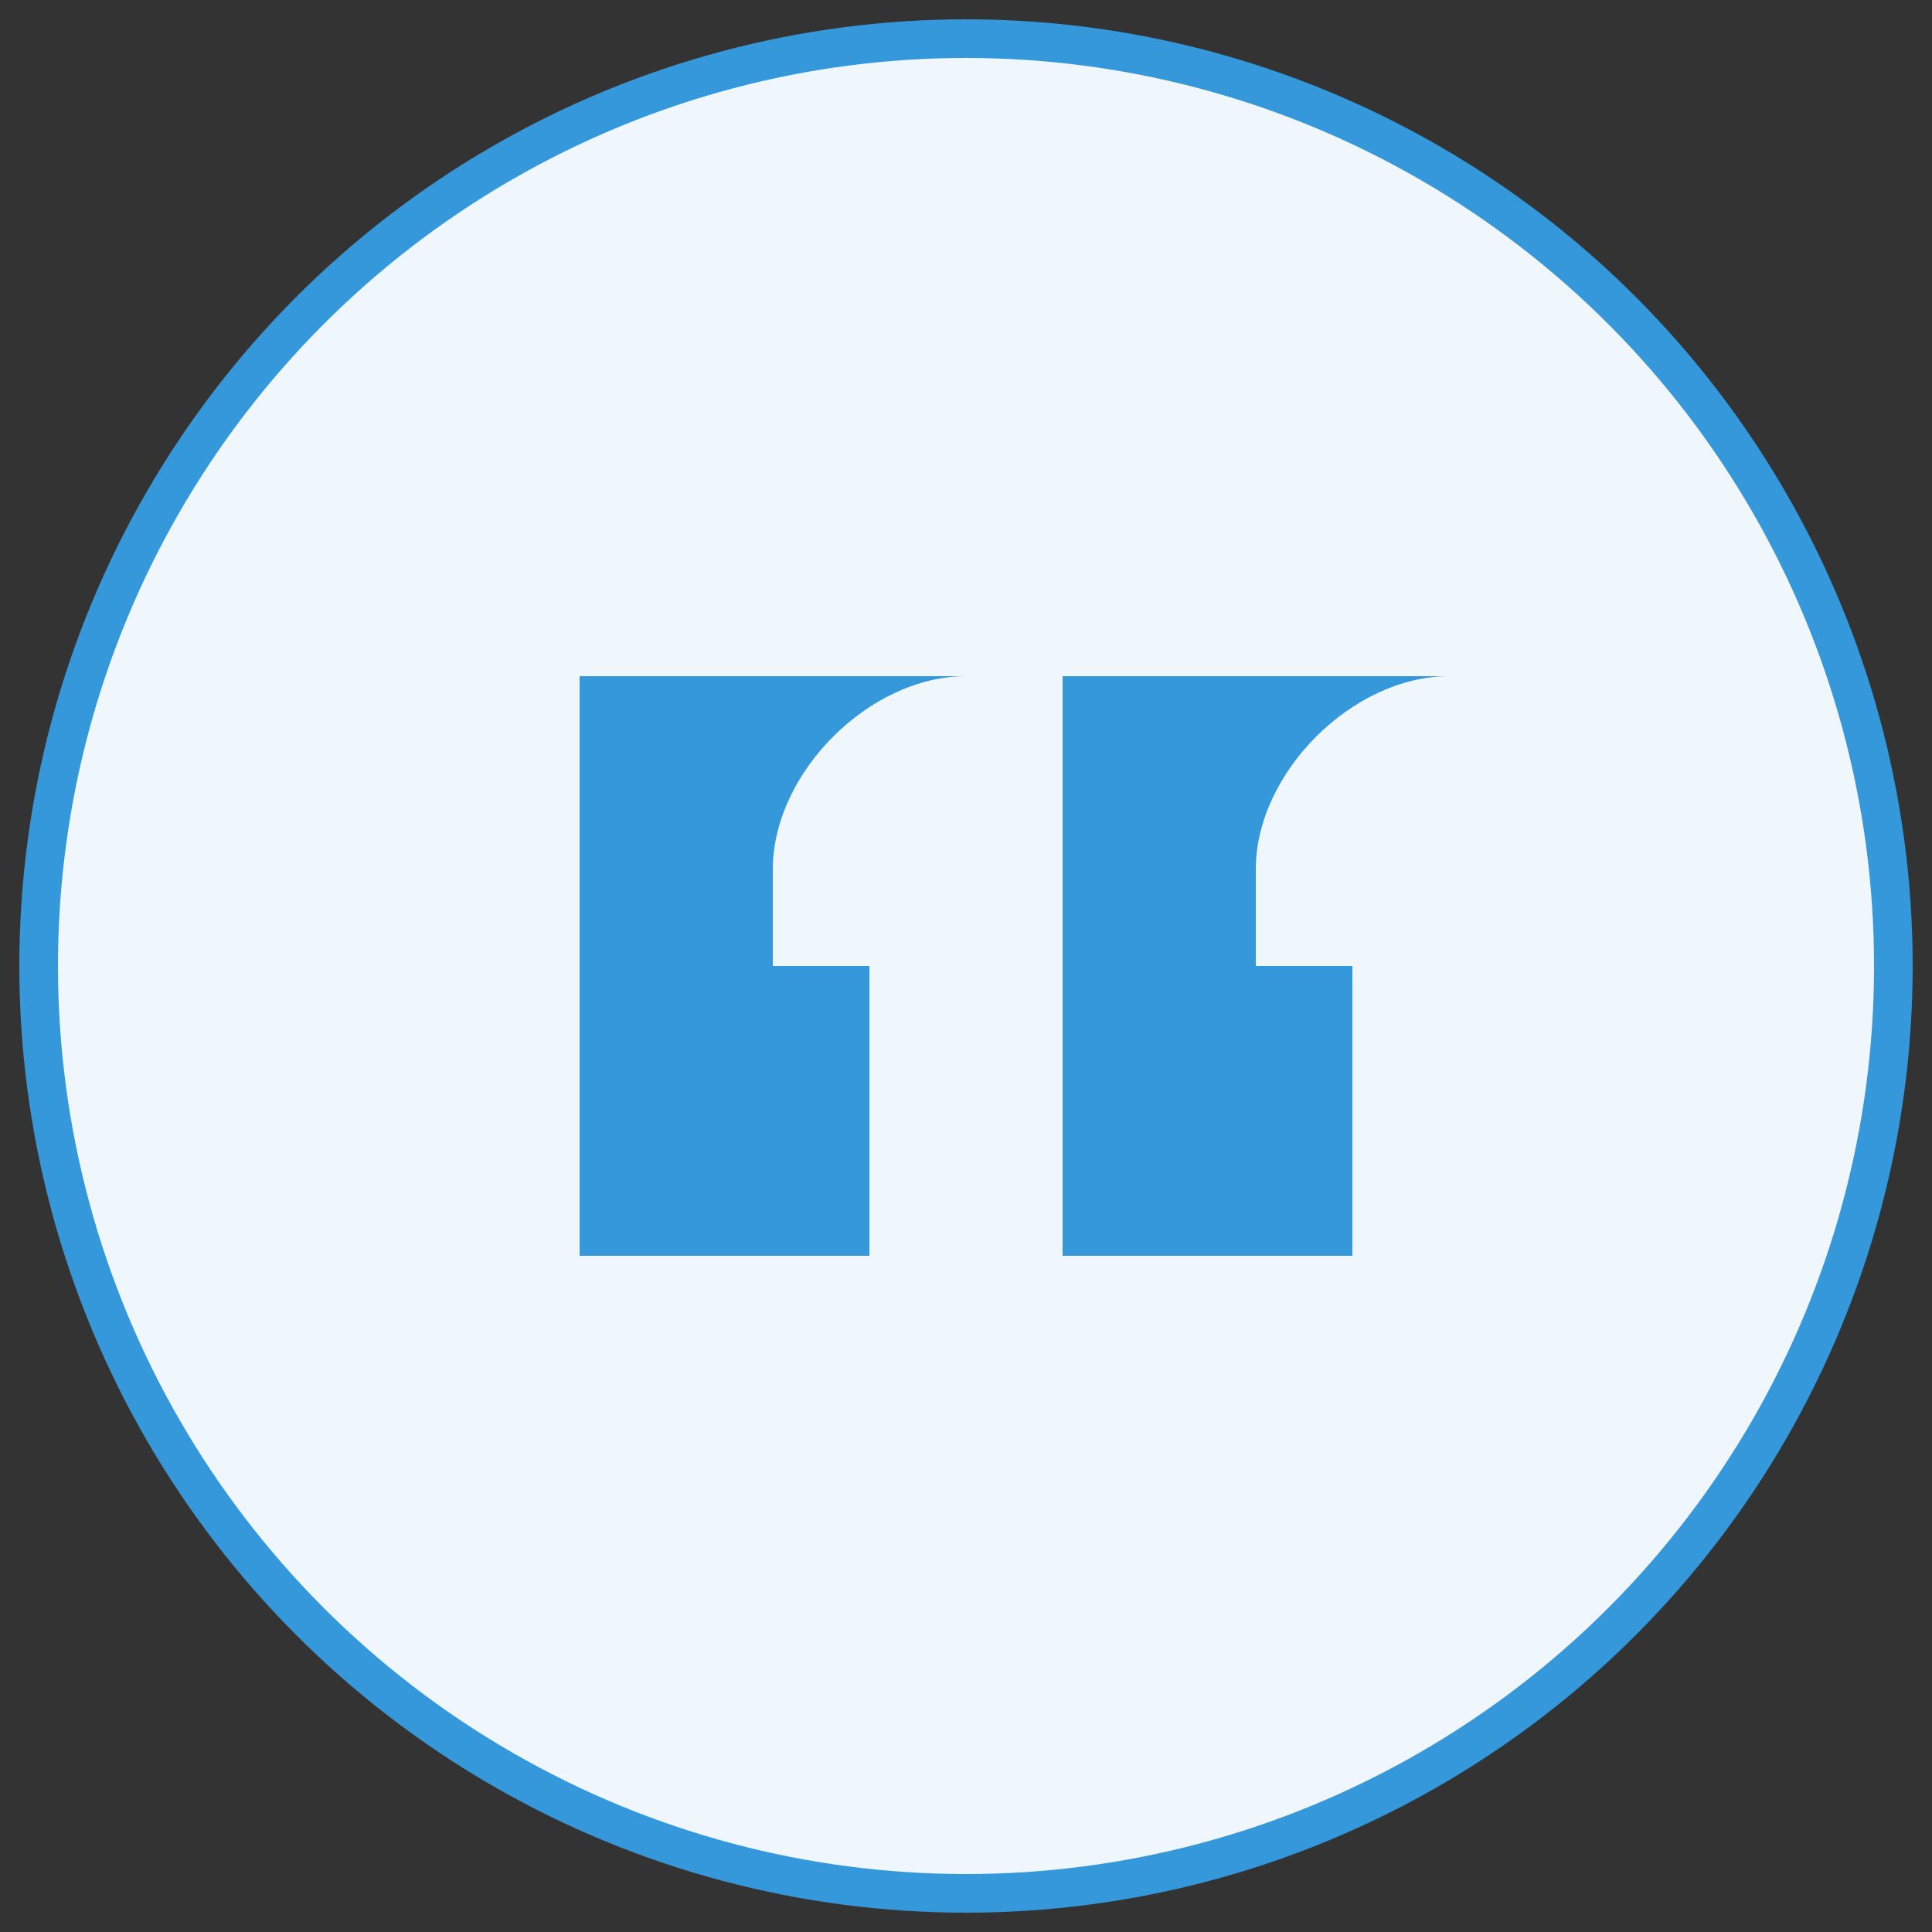
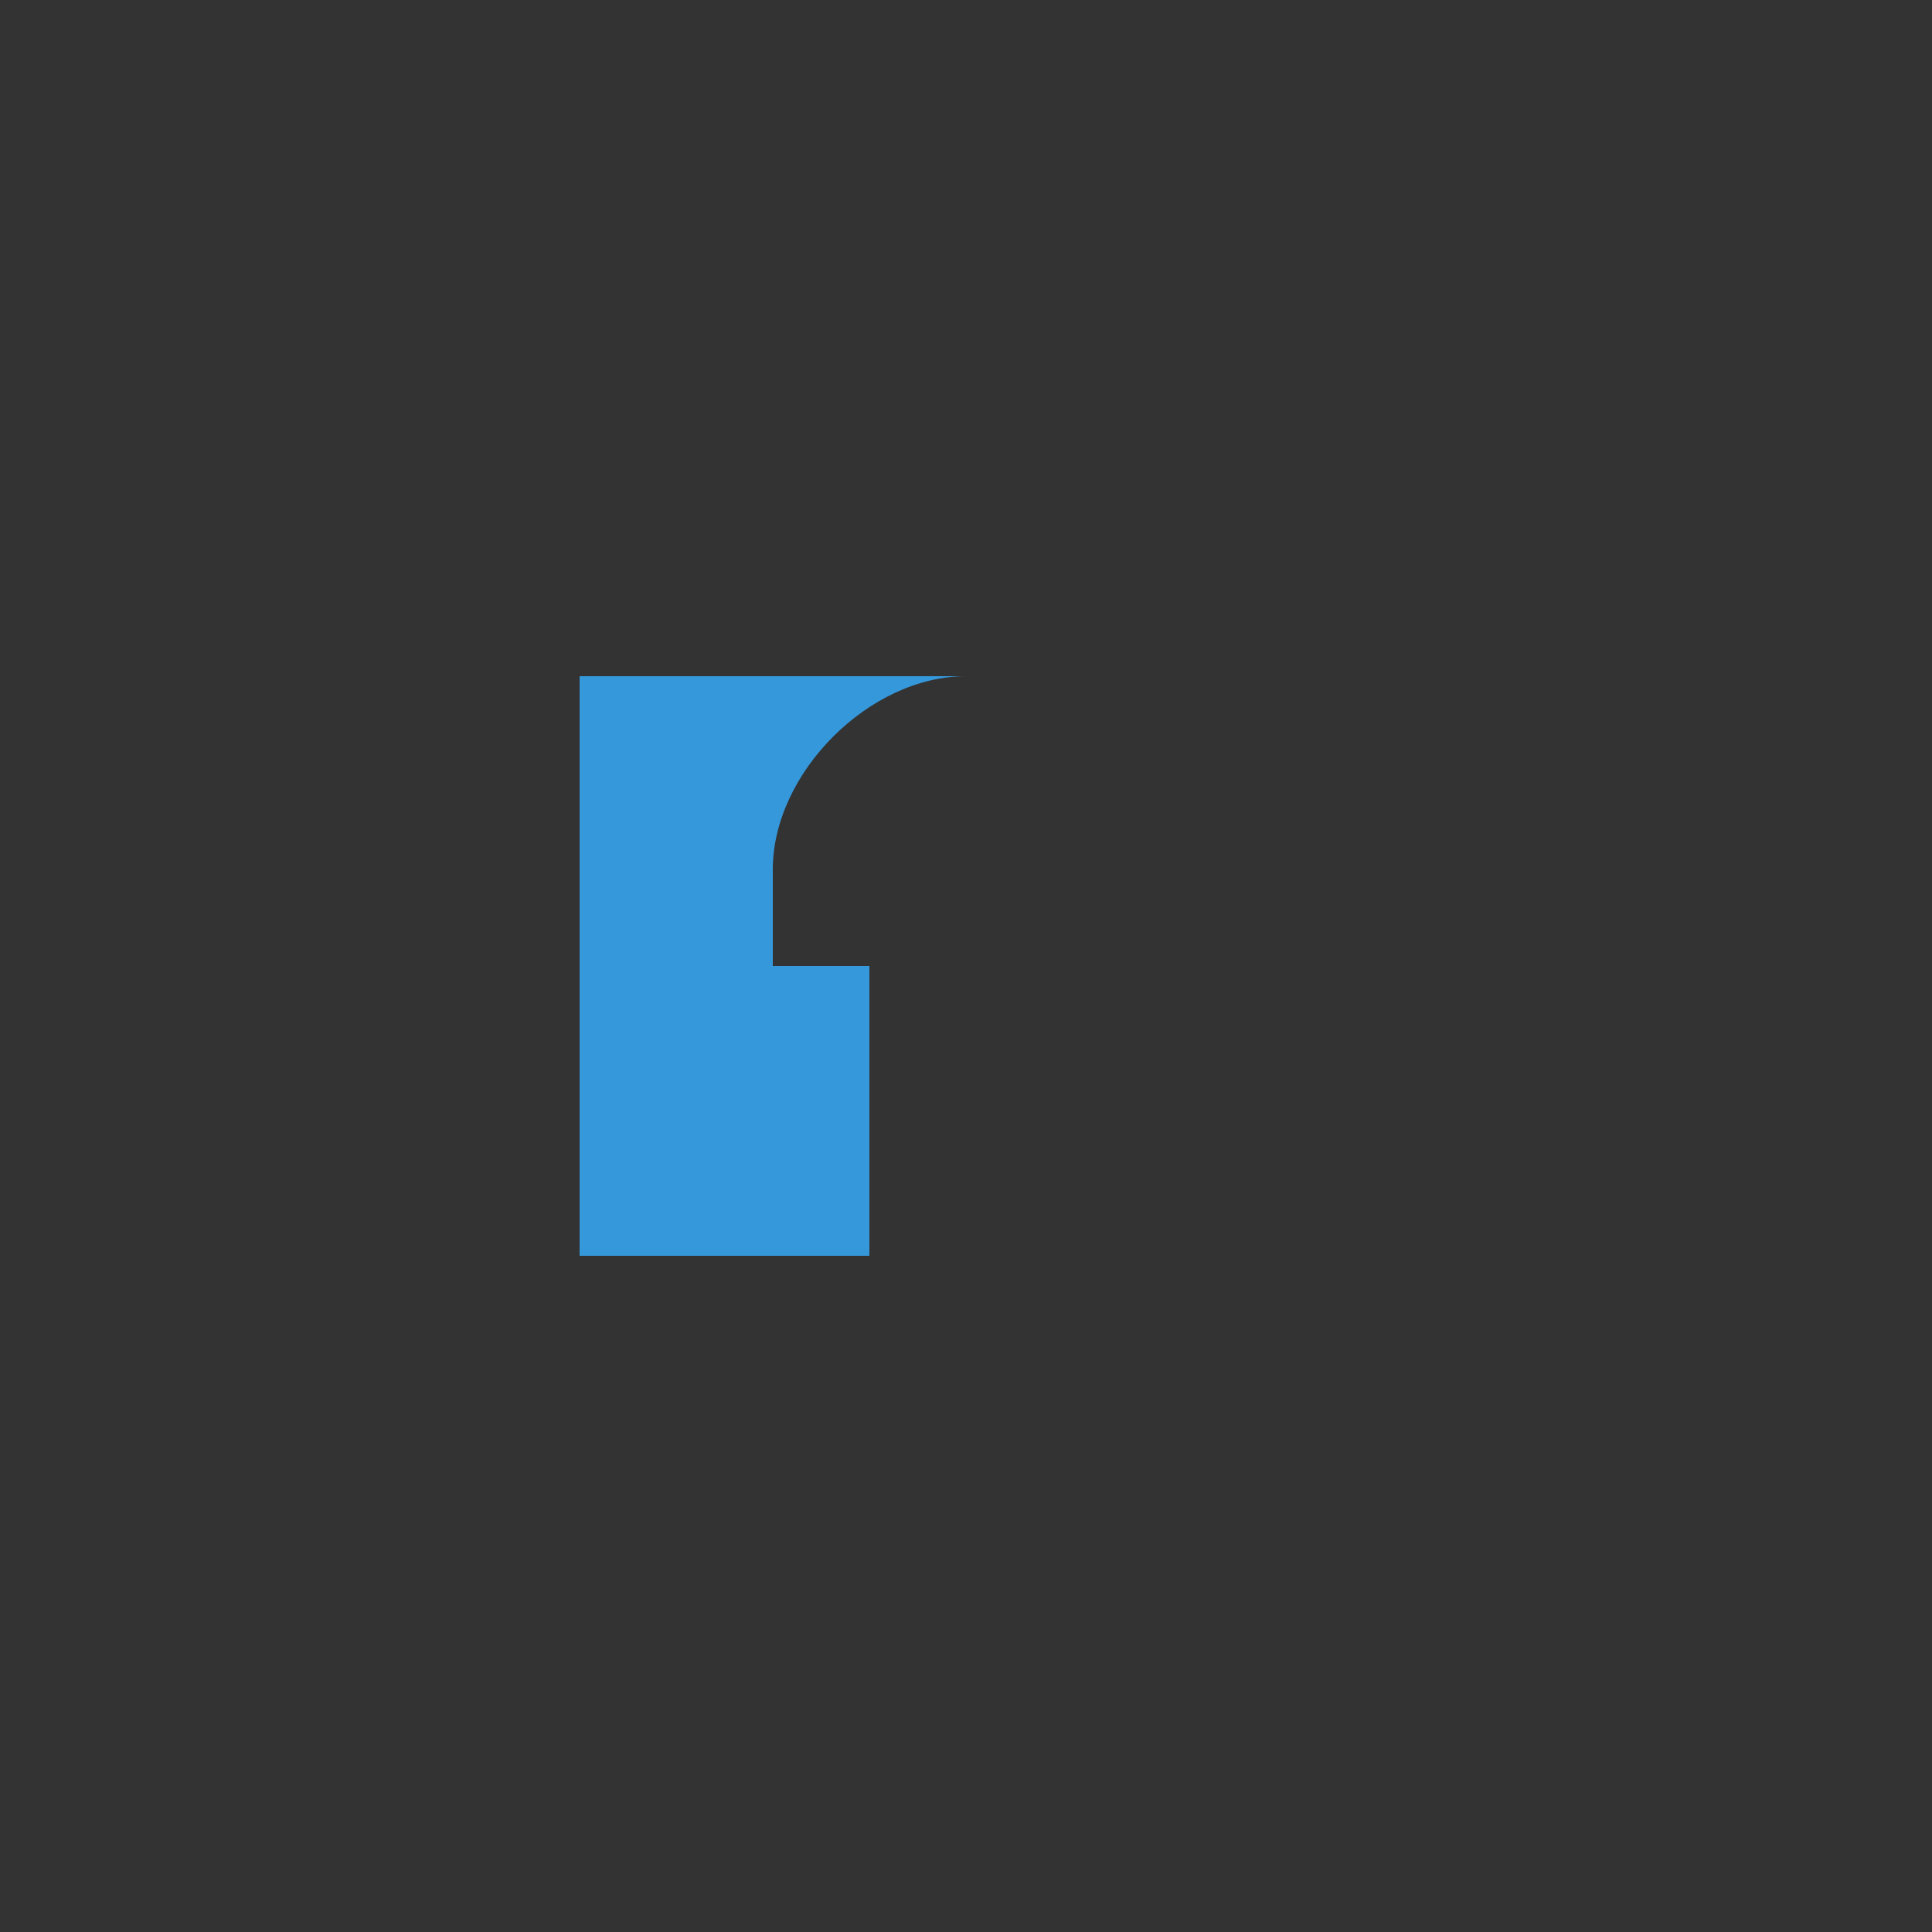
<svg xmlns="http://www.w3.org/2000/svg" viewBox="0 0 100 100" width="100" height="100">
  <rect x="0" y="0" width="100" height="100" fill="#333333" stroke="none" />
-   <circle cx="50" cy="50" r="48" fill="#f0f7fc" stroke="#3498db" stroke-width="2" />
  <path d="M30,35 L30,65 L45,65 L45,50 L40,50 L40,45 C40,40 45,35 50,35 Z" fill="#3498db" />
-   <path d="M55,35 L55,65 L70,65 L70,50 L65,50 L65,45 C65,40 70,35 75,35 Z" fill="#3498db" />
</svg>